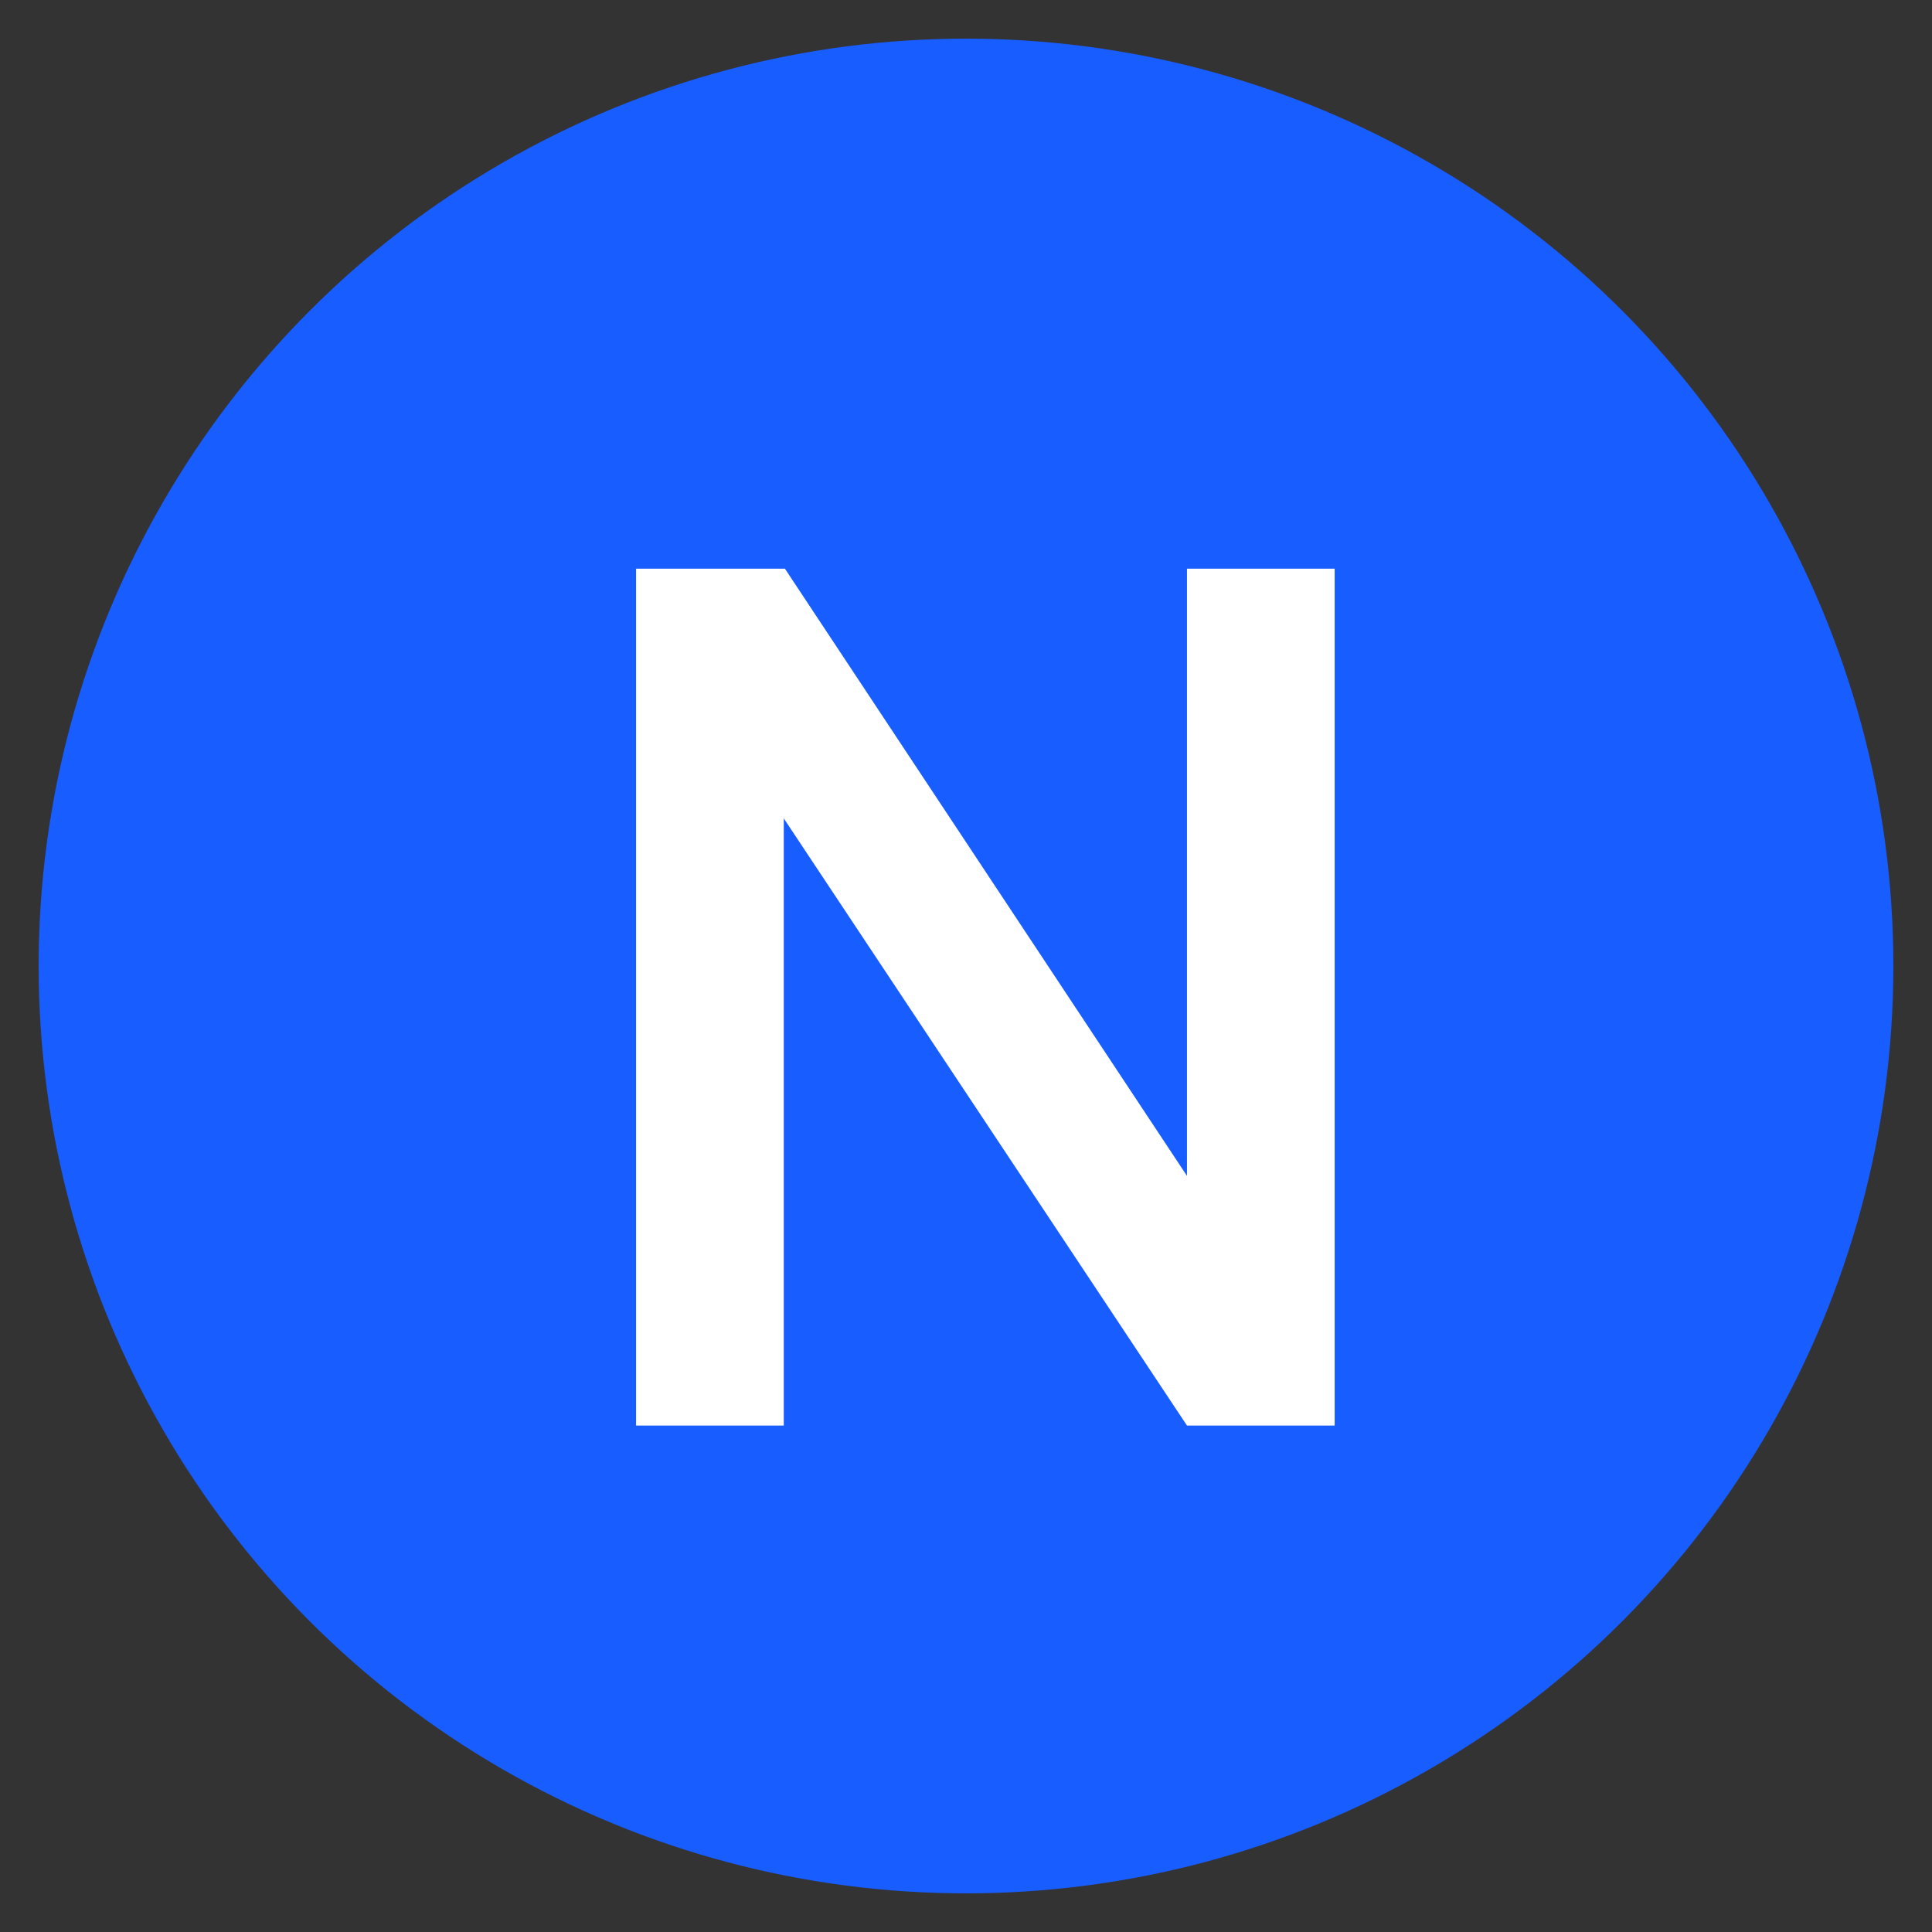
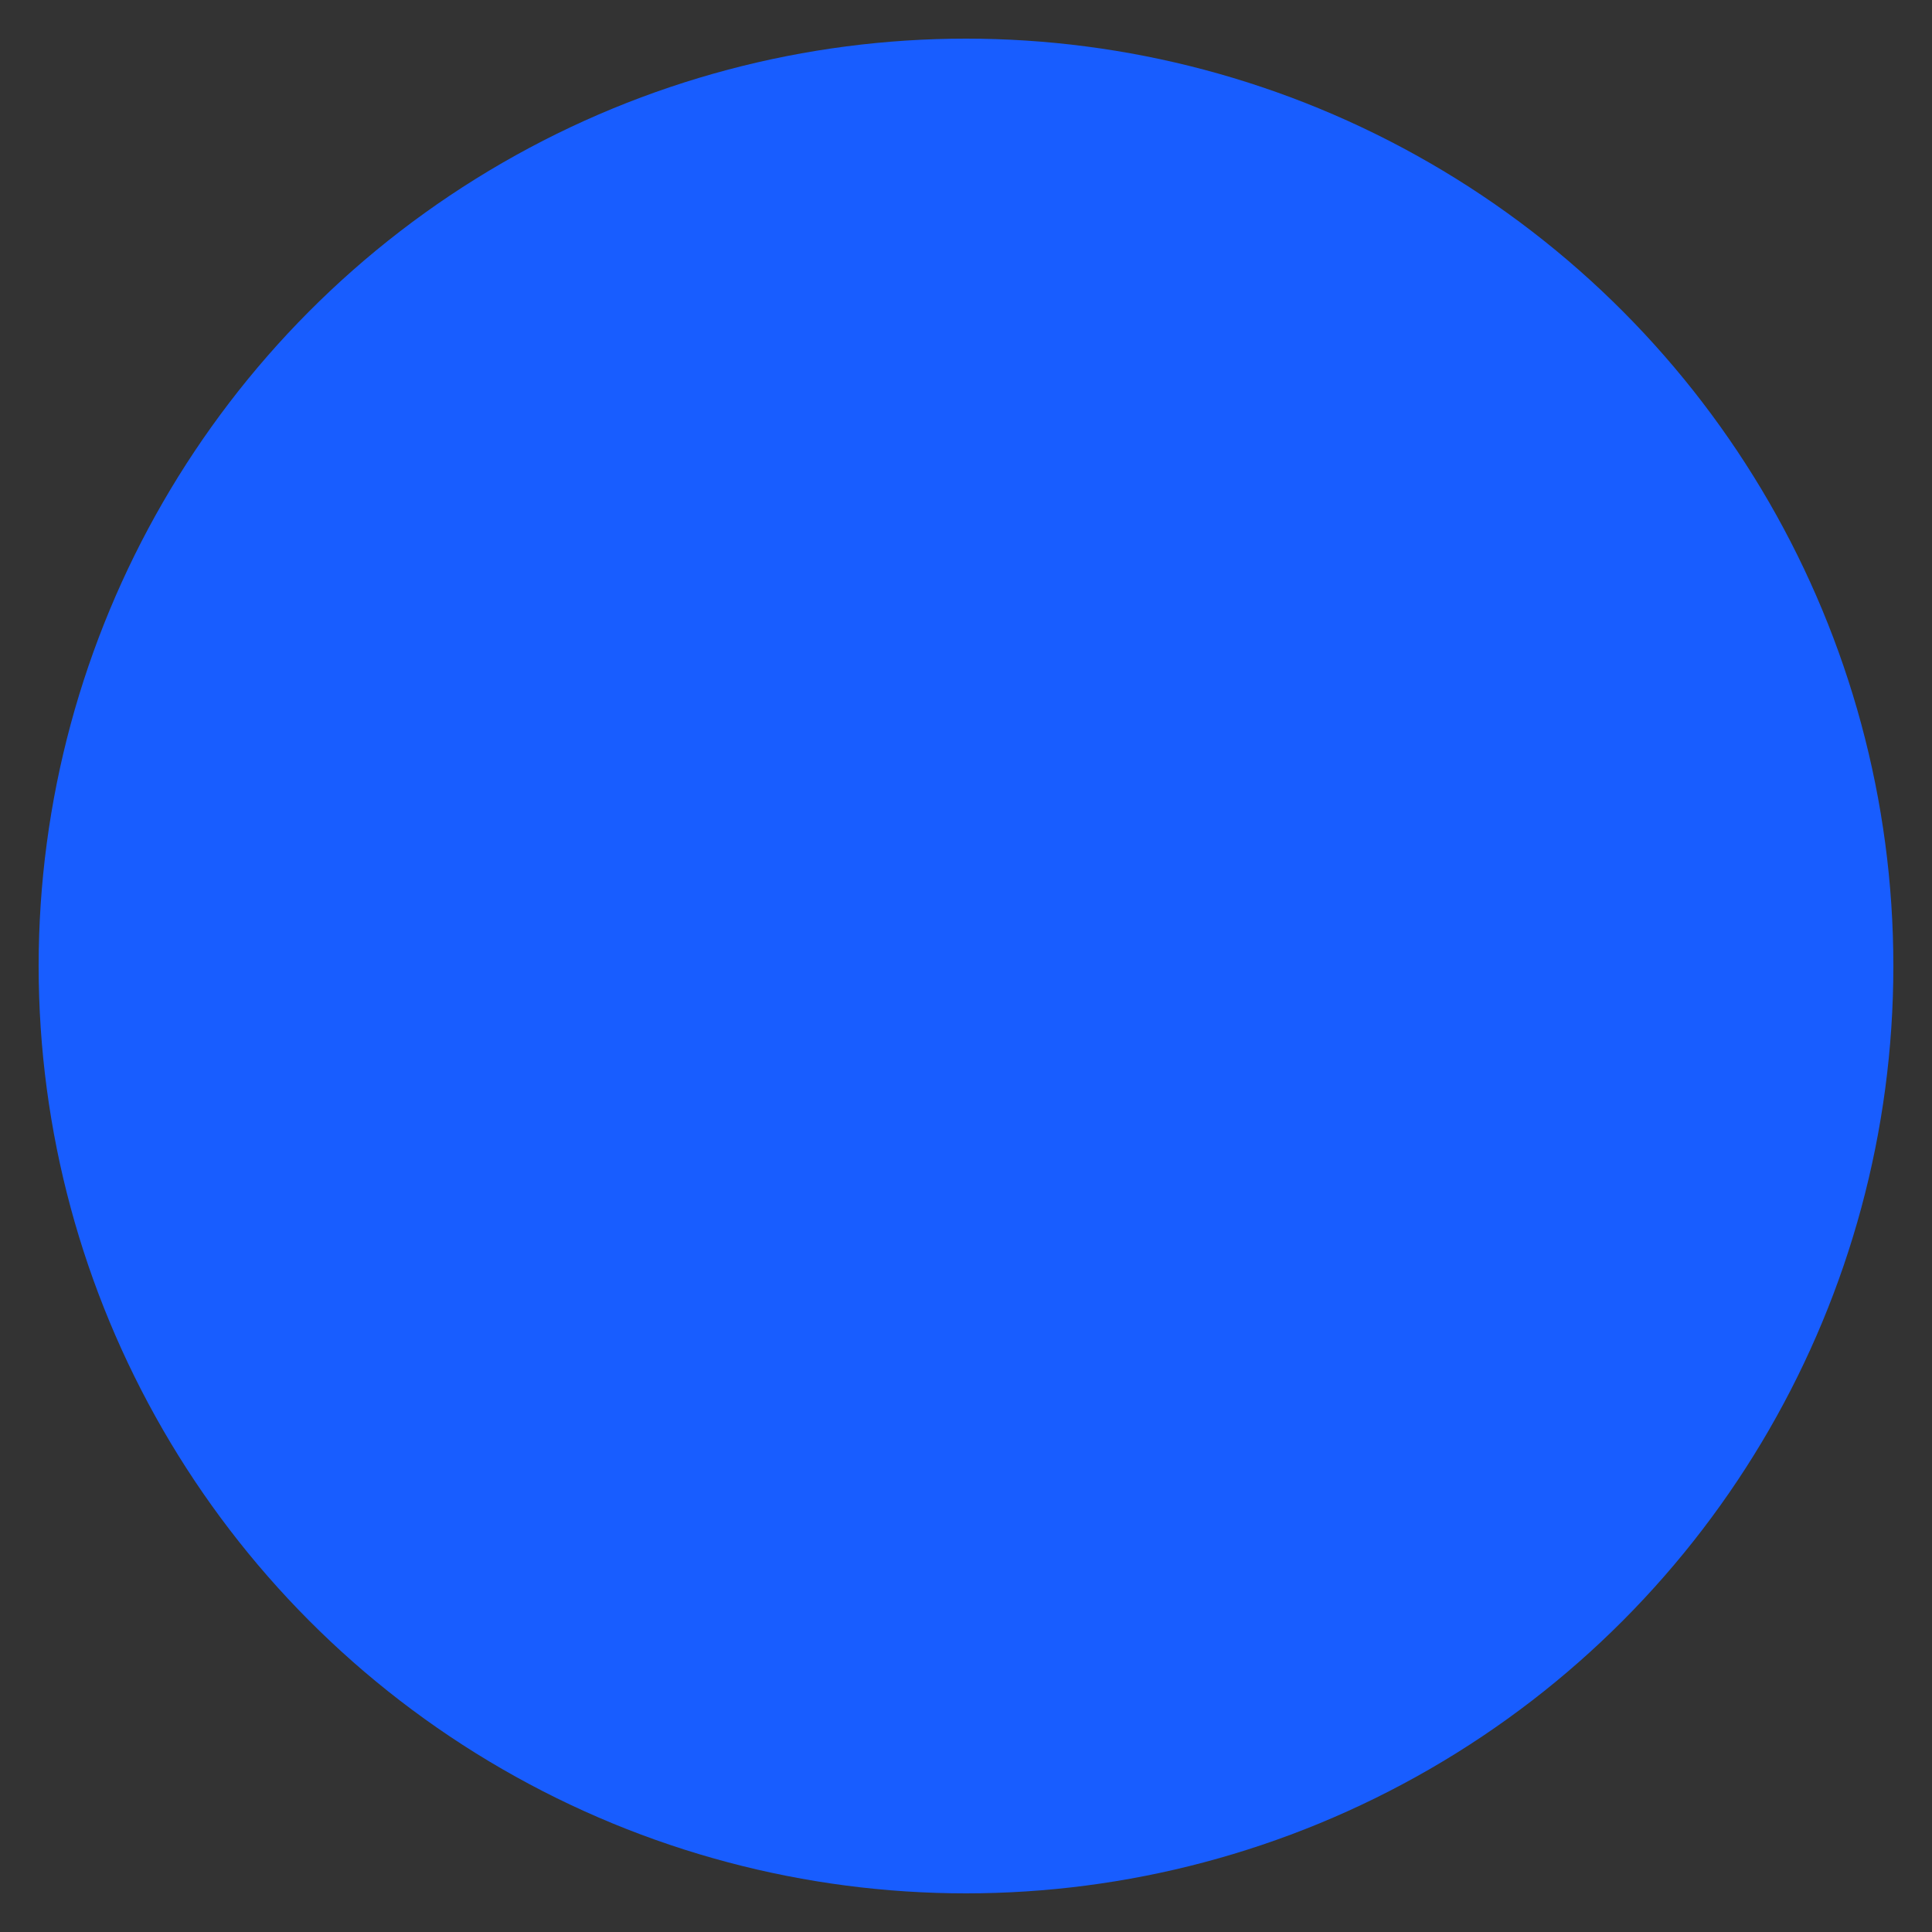
<svg xmlns="http://www.w3.org/2000/svg" id="Layer_1" viewBox="0 0 50 50">
  <rect x="0" y="0" width="50" height="50" fill="#333333" stroke="none" />
  <circle cx="25" cy="25" r="24" fill="#185dff" stroke-width="0" />
-   <path d="M16.461,36.893V14.718h3.853l10.405,15.714v-15.714h3.822v22.175h-3.822l-10.435-15.713v15.713h-3.822Z" fill="#fff" stroke-width="0" />
</svg>